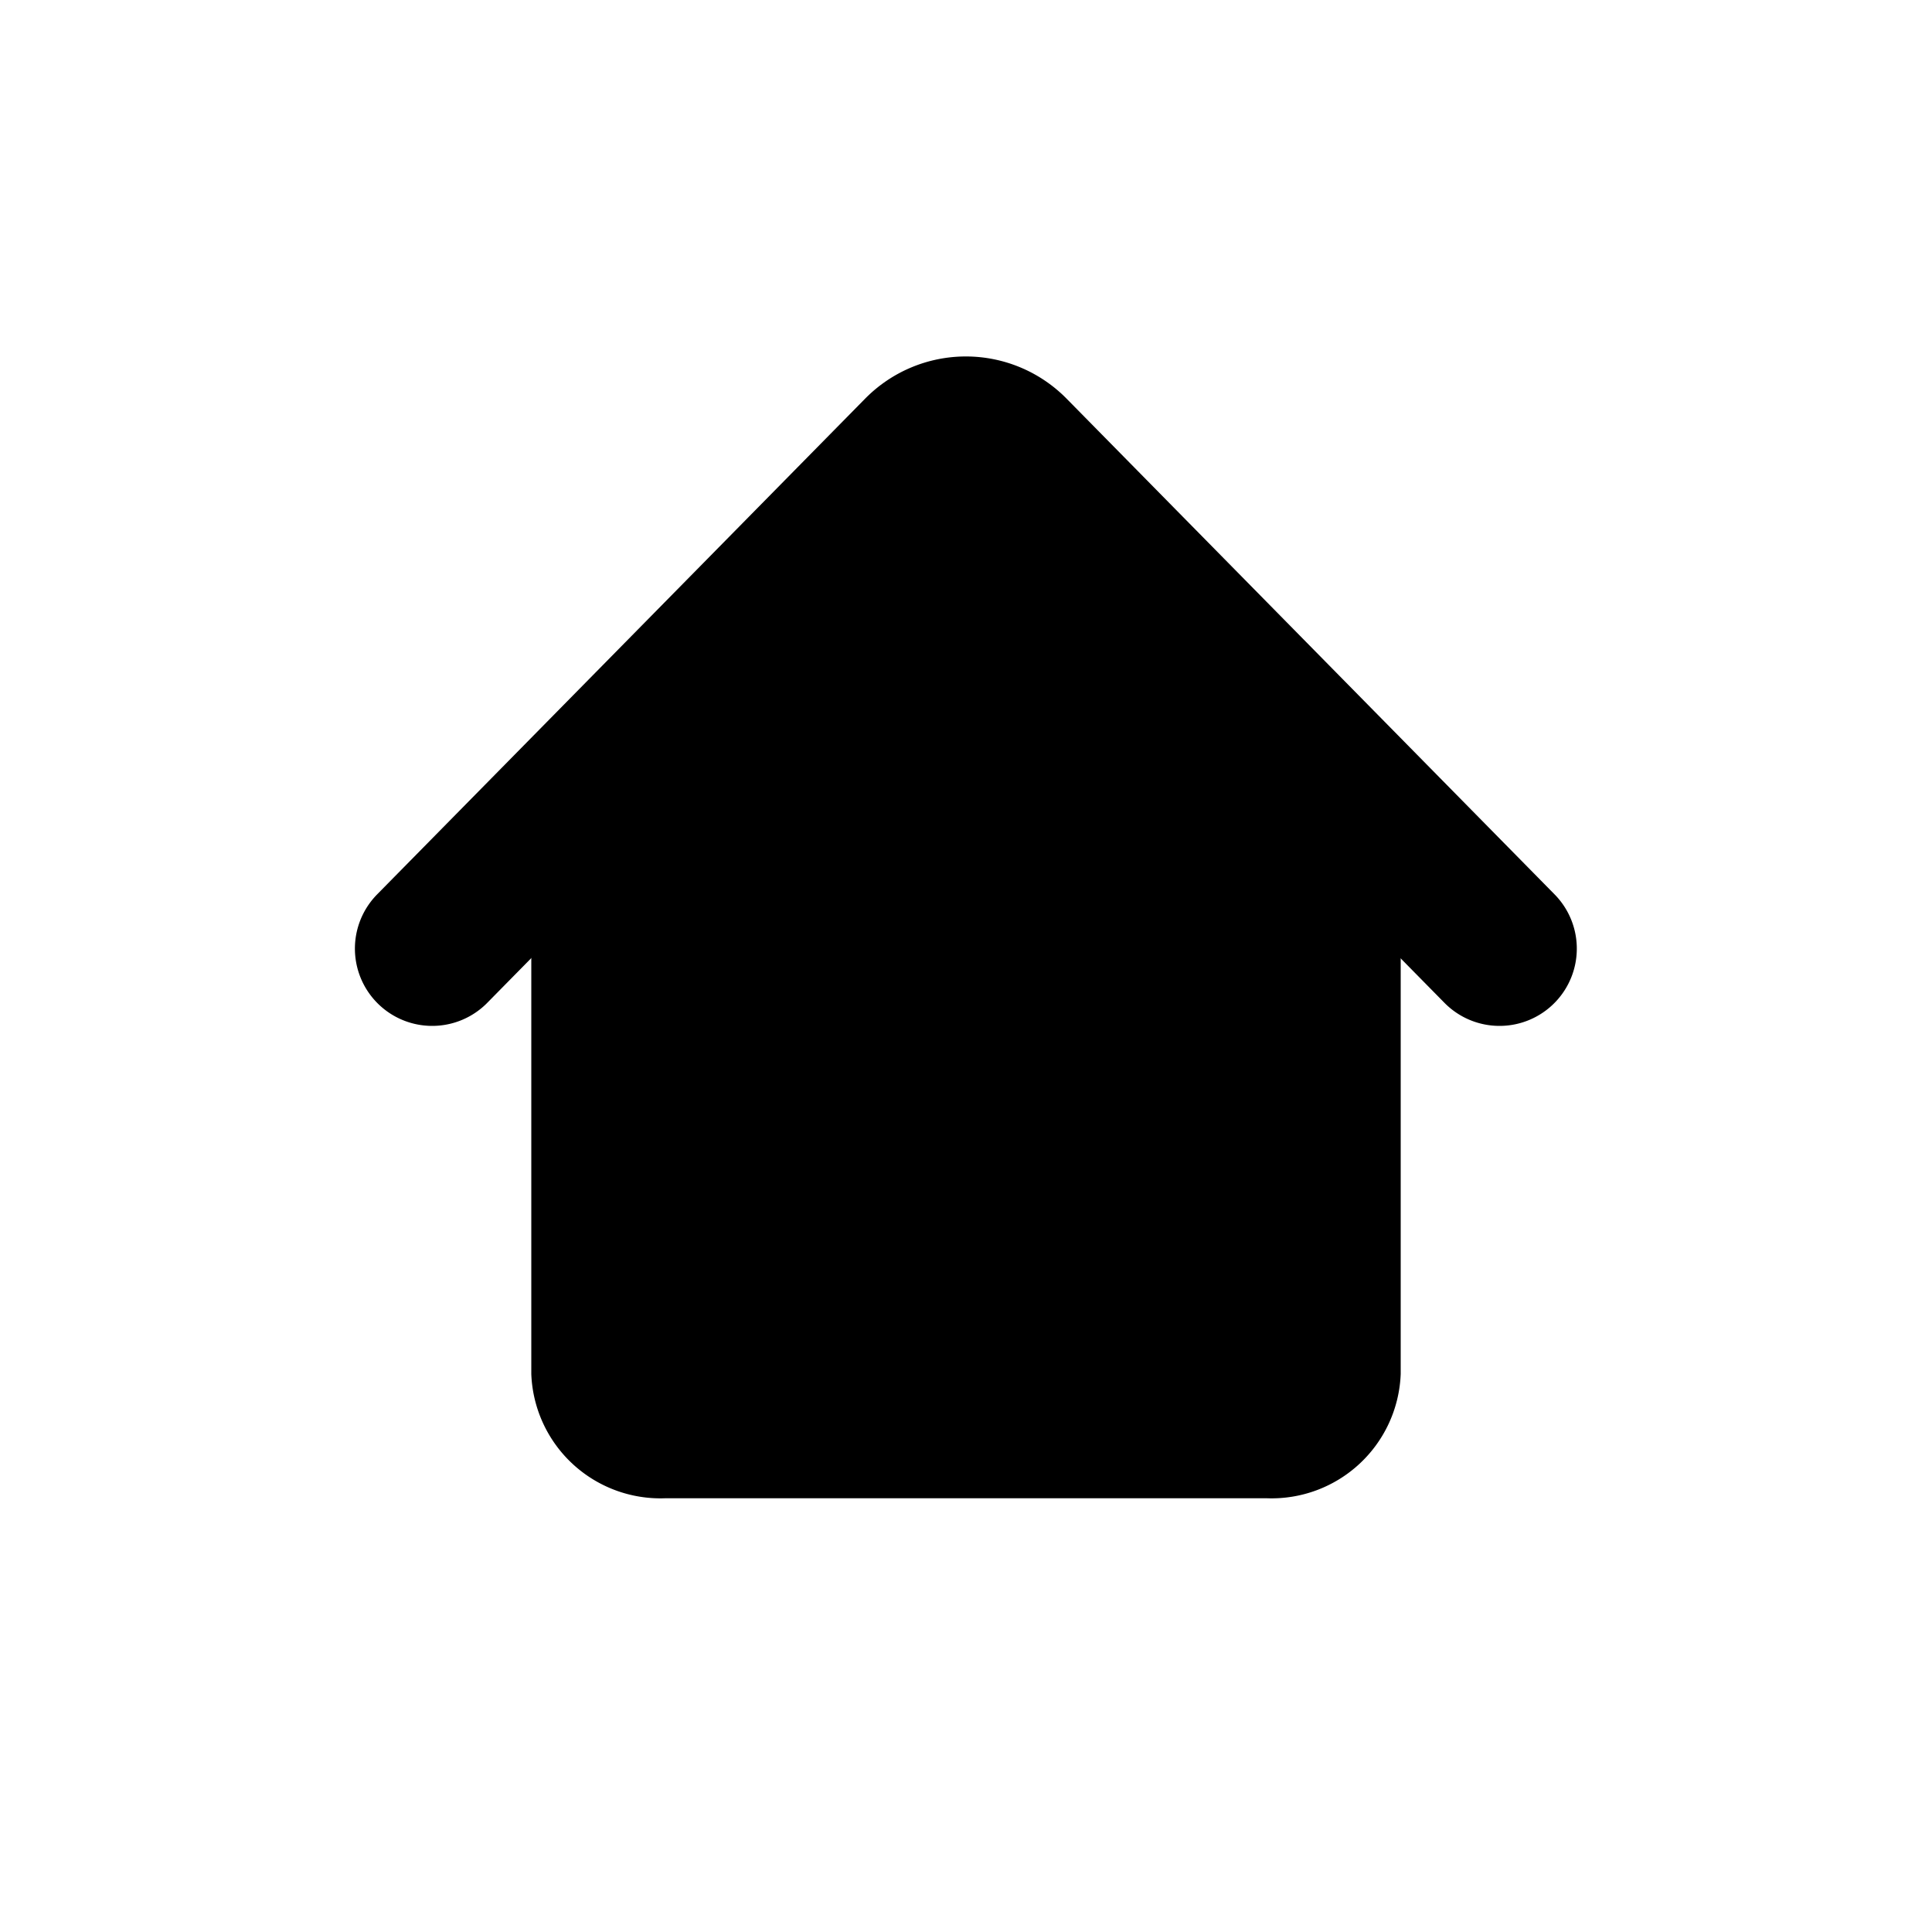
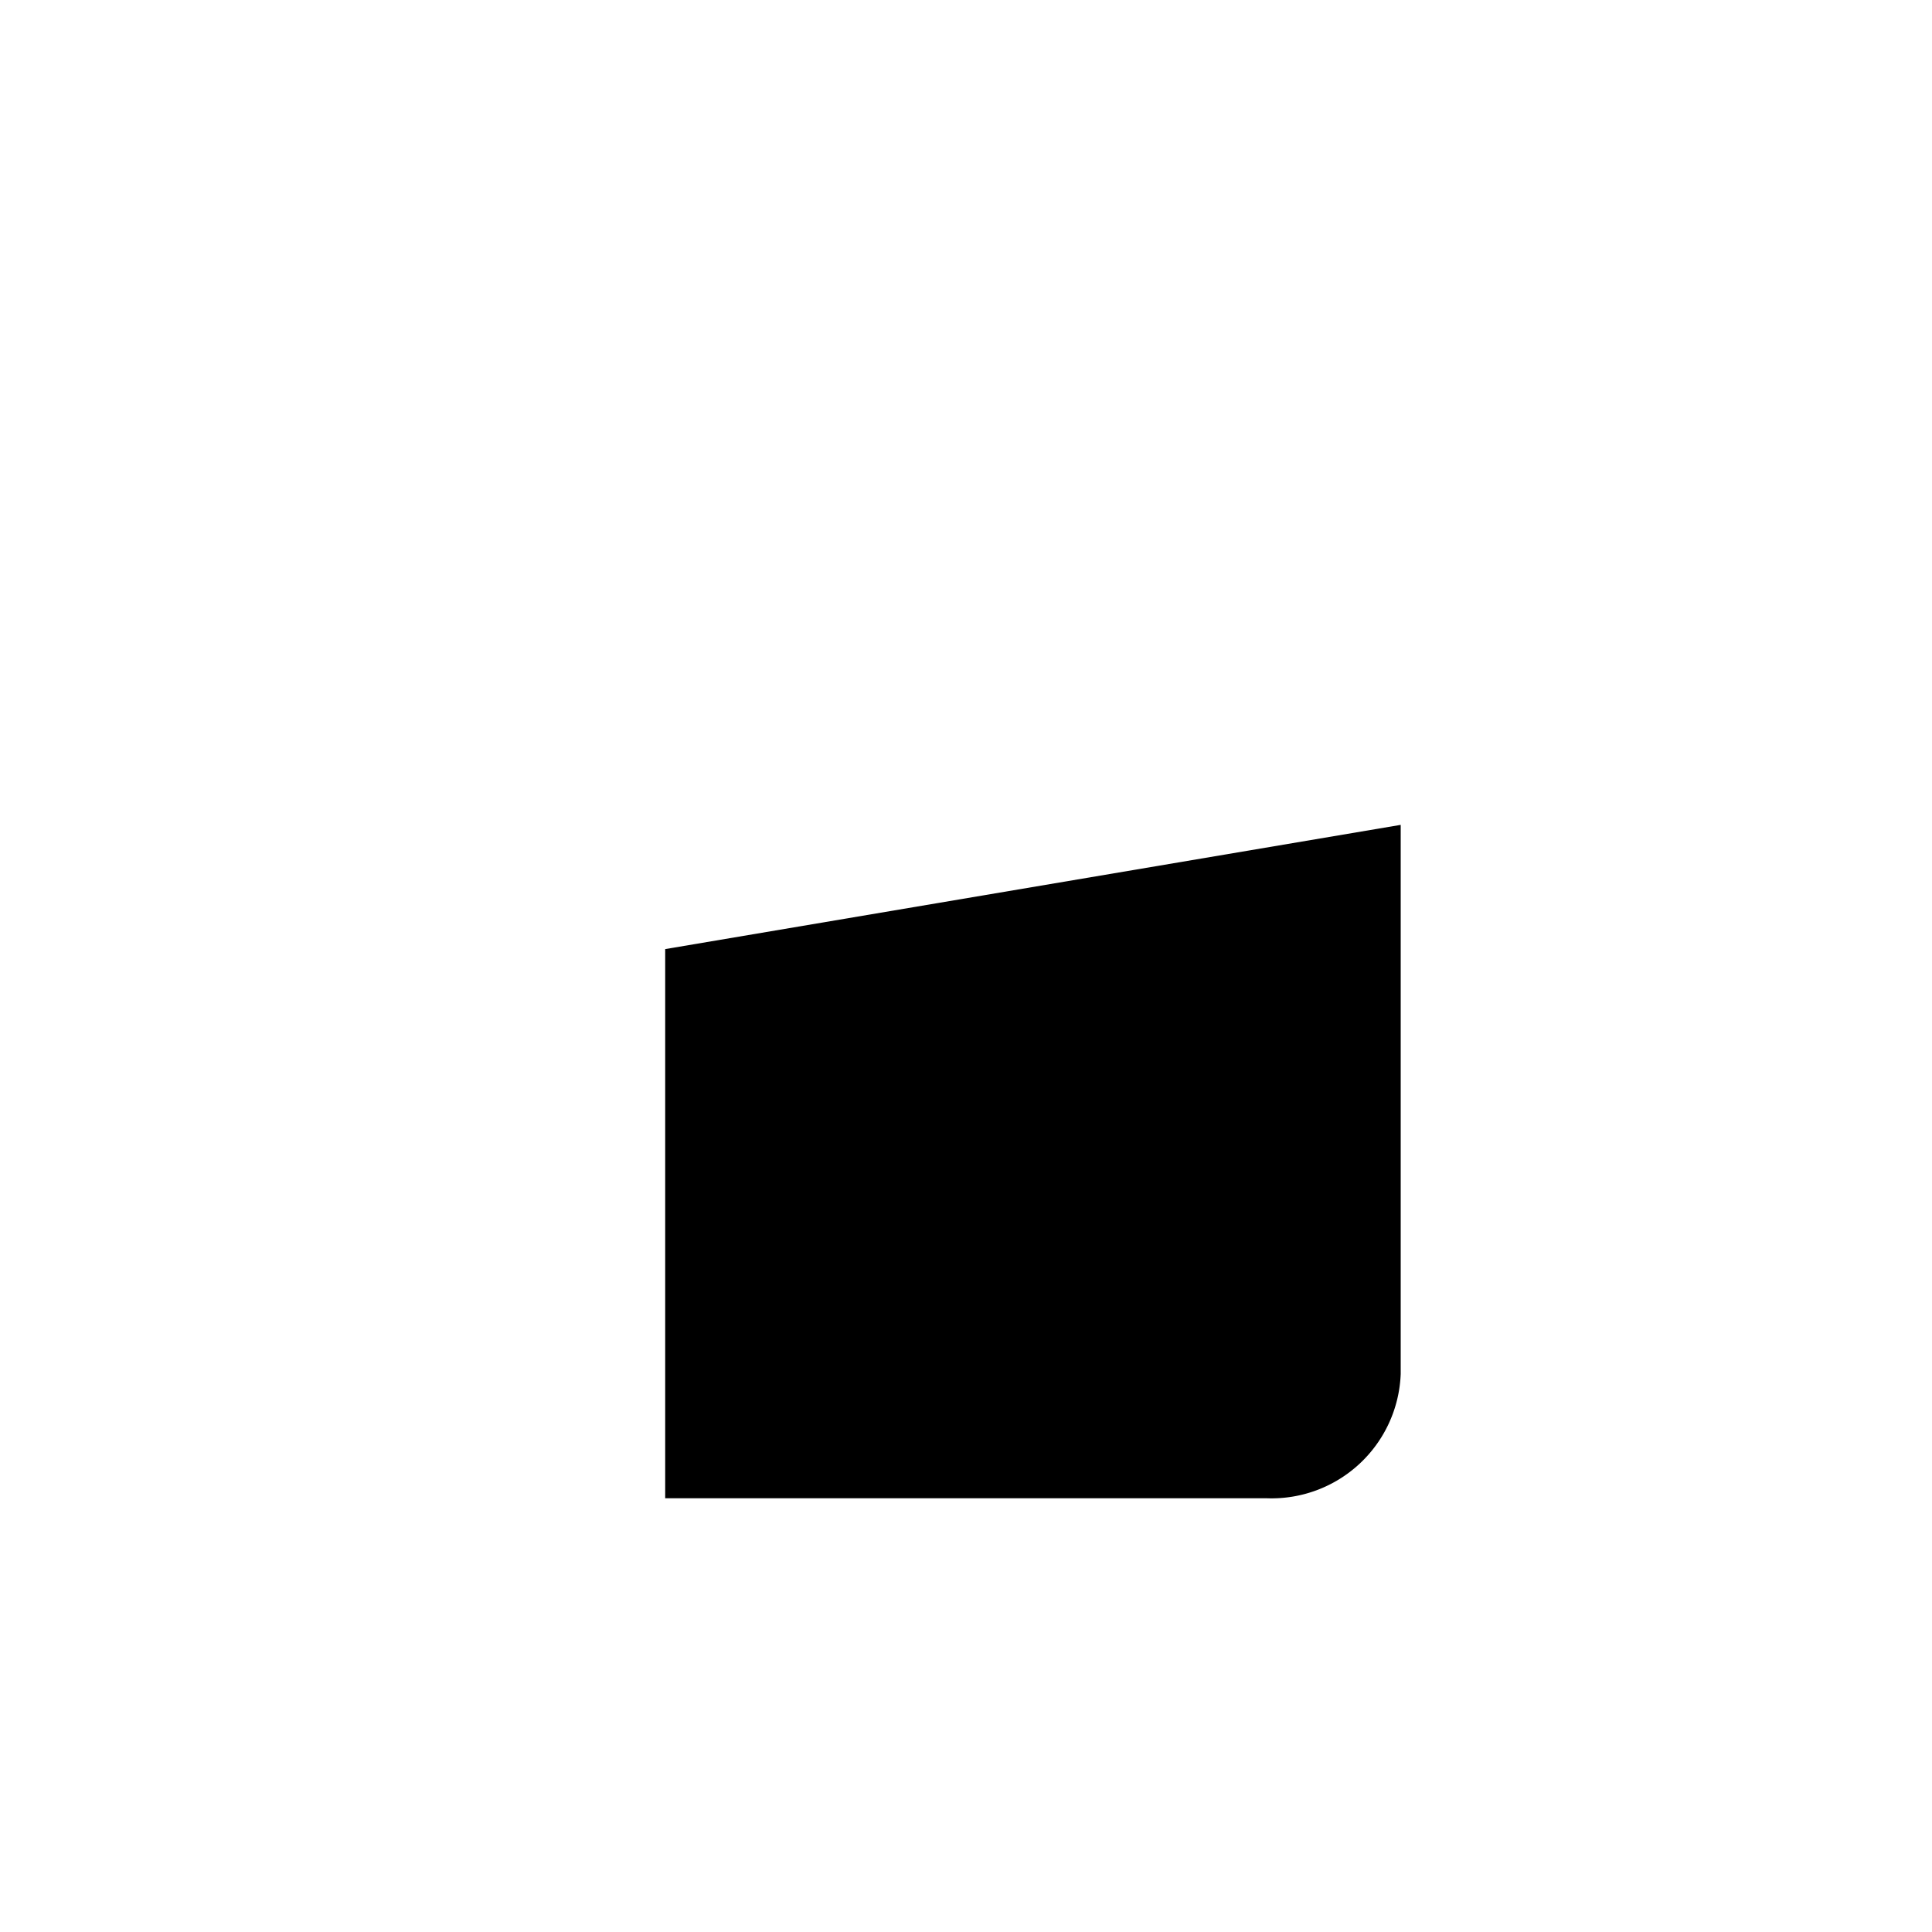
<svg xmlns="http://www.w3.org/2000/svg" width="20" height="20" viewBox="0 0 20 20">
-   <path data-name="사각형 341405" style="fill:none" d="M0 0h20v20H0z" />
-   <path data-name="패스 851701" d="M529.233 436.555v5.685a1.338 1.338 0 0 1-1.386 1.286h-6.228a1.338 1.338 0 0 1-1.386-1.286v-5.685" transform="translate(-514.733 -428.016)" style="fill:#000" />
-   <path data-name="패스 851702" d="m518.818 437.836 5.051-5.131a.663.663 0 0 1 .947 0l5.051 5.131" style="stroke:#000;stroke-linecap:round;stroke-linejoin:round;stroke-width:1.6px;fill:#000" transform="translate(-514.344 -428.016)" />
+   <path data-name="패스 851701" d="M529.233 436.555v5.685a1.338 1.338 0 0 1-1.386 1.286h-6.228v-5.685" transform="translate(-514.733 -428.016)" style="fill:#000" />
</svg>